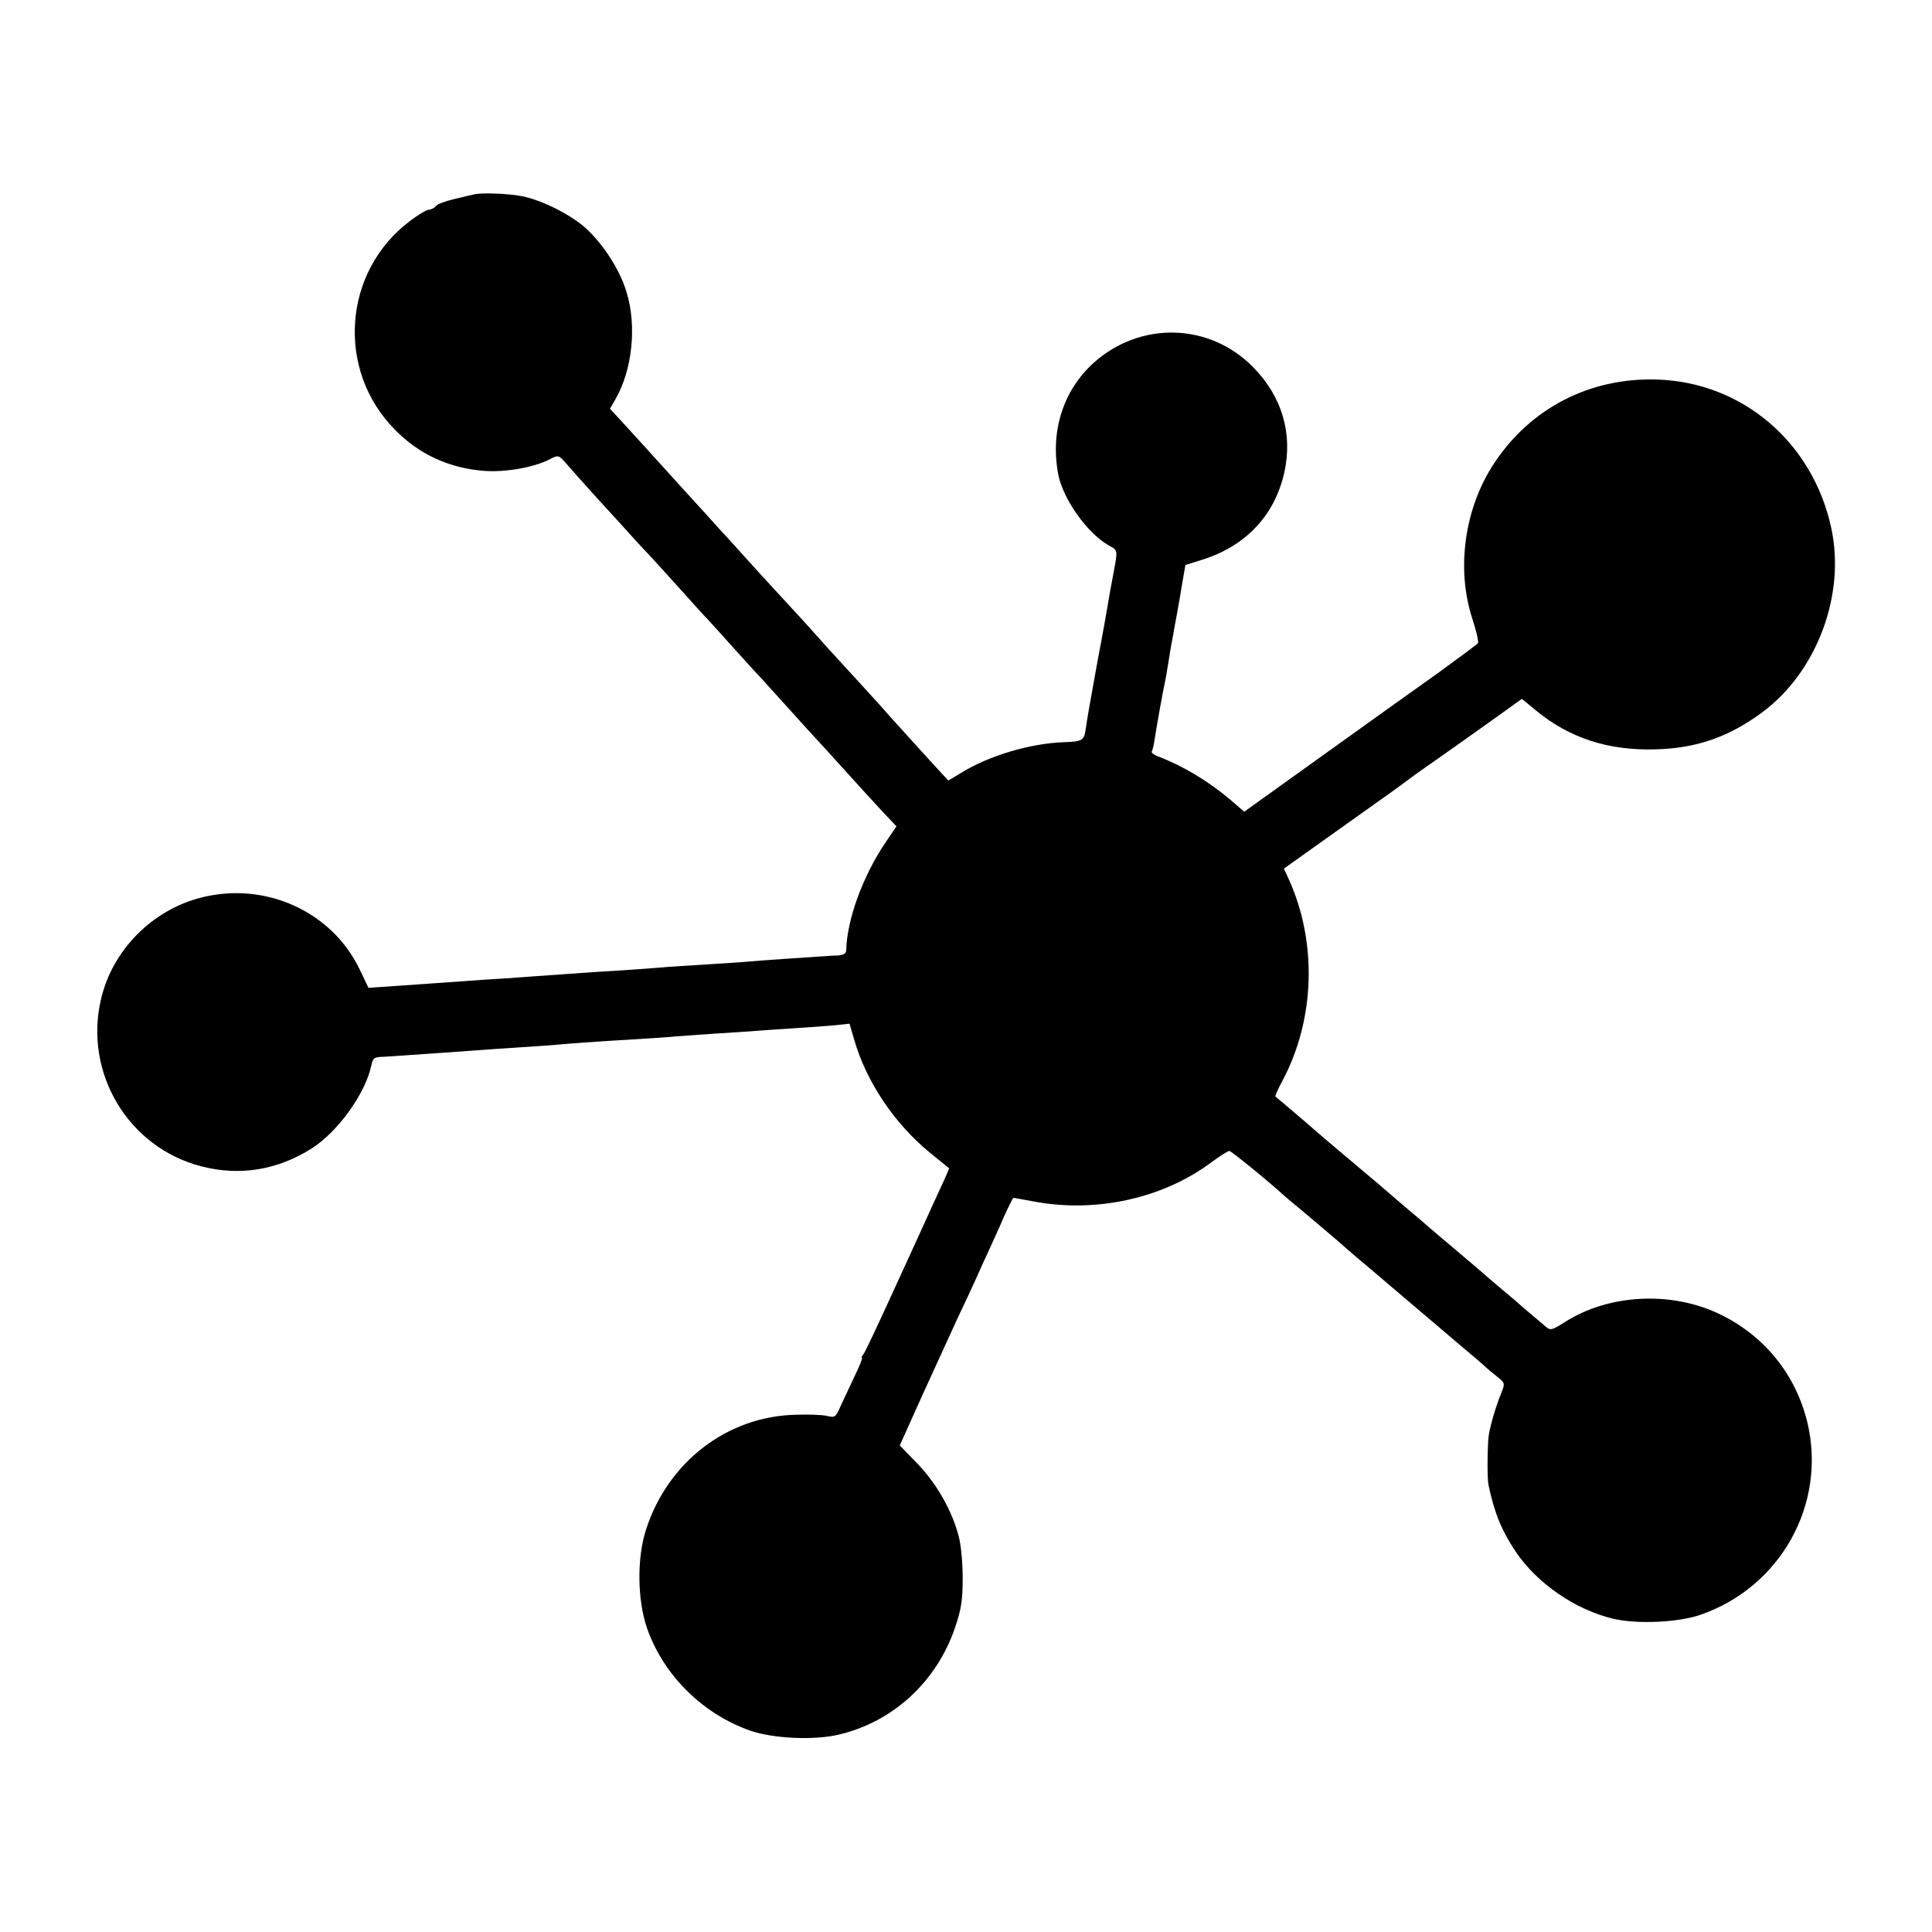
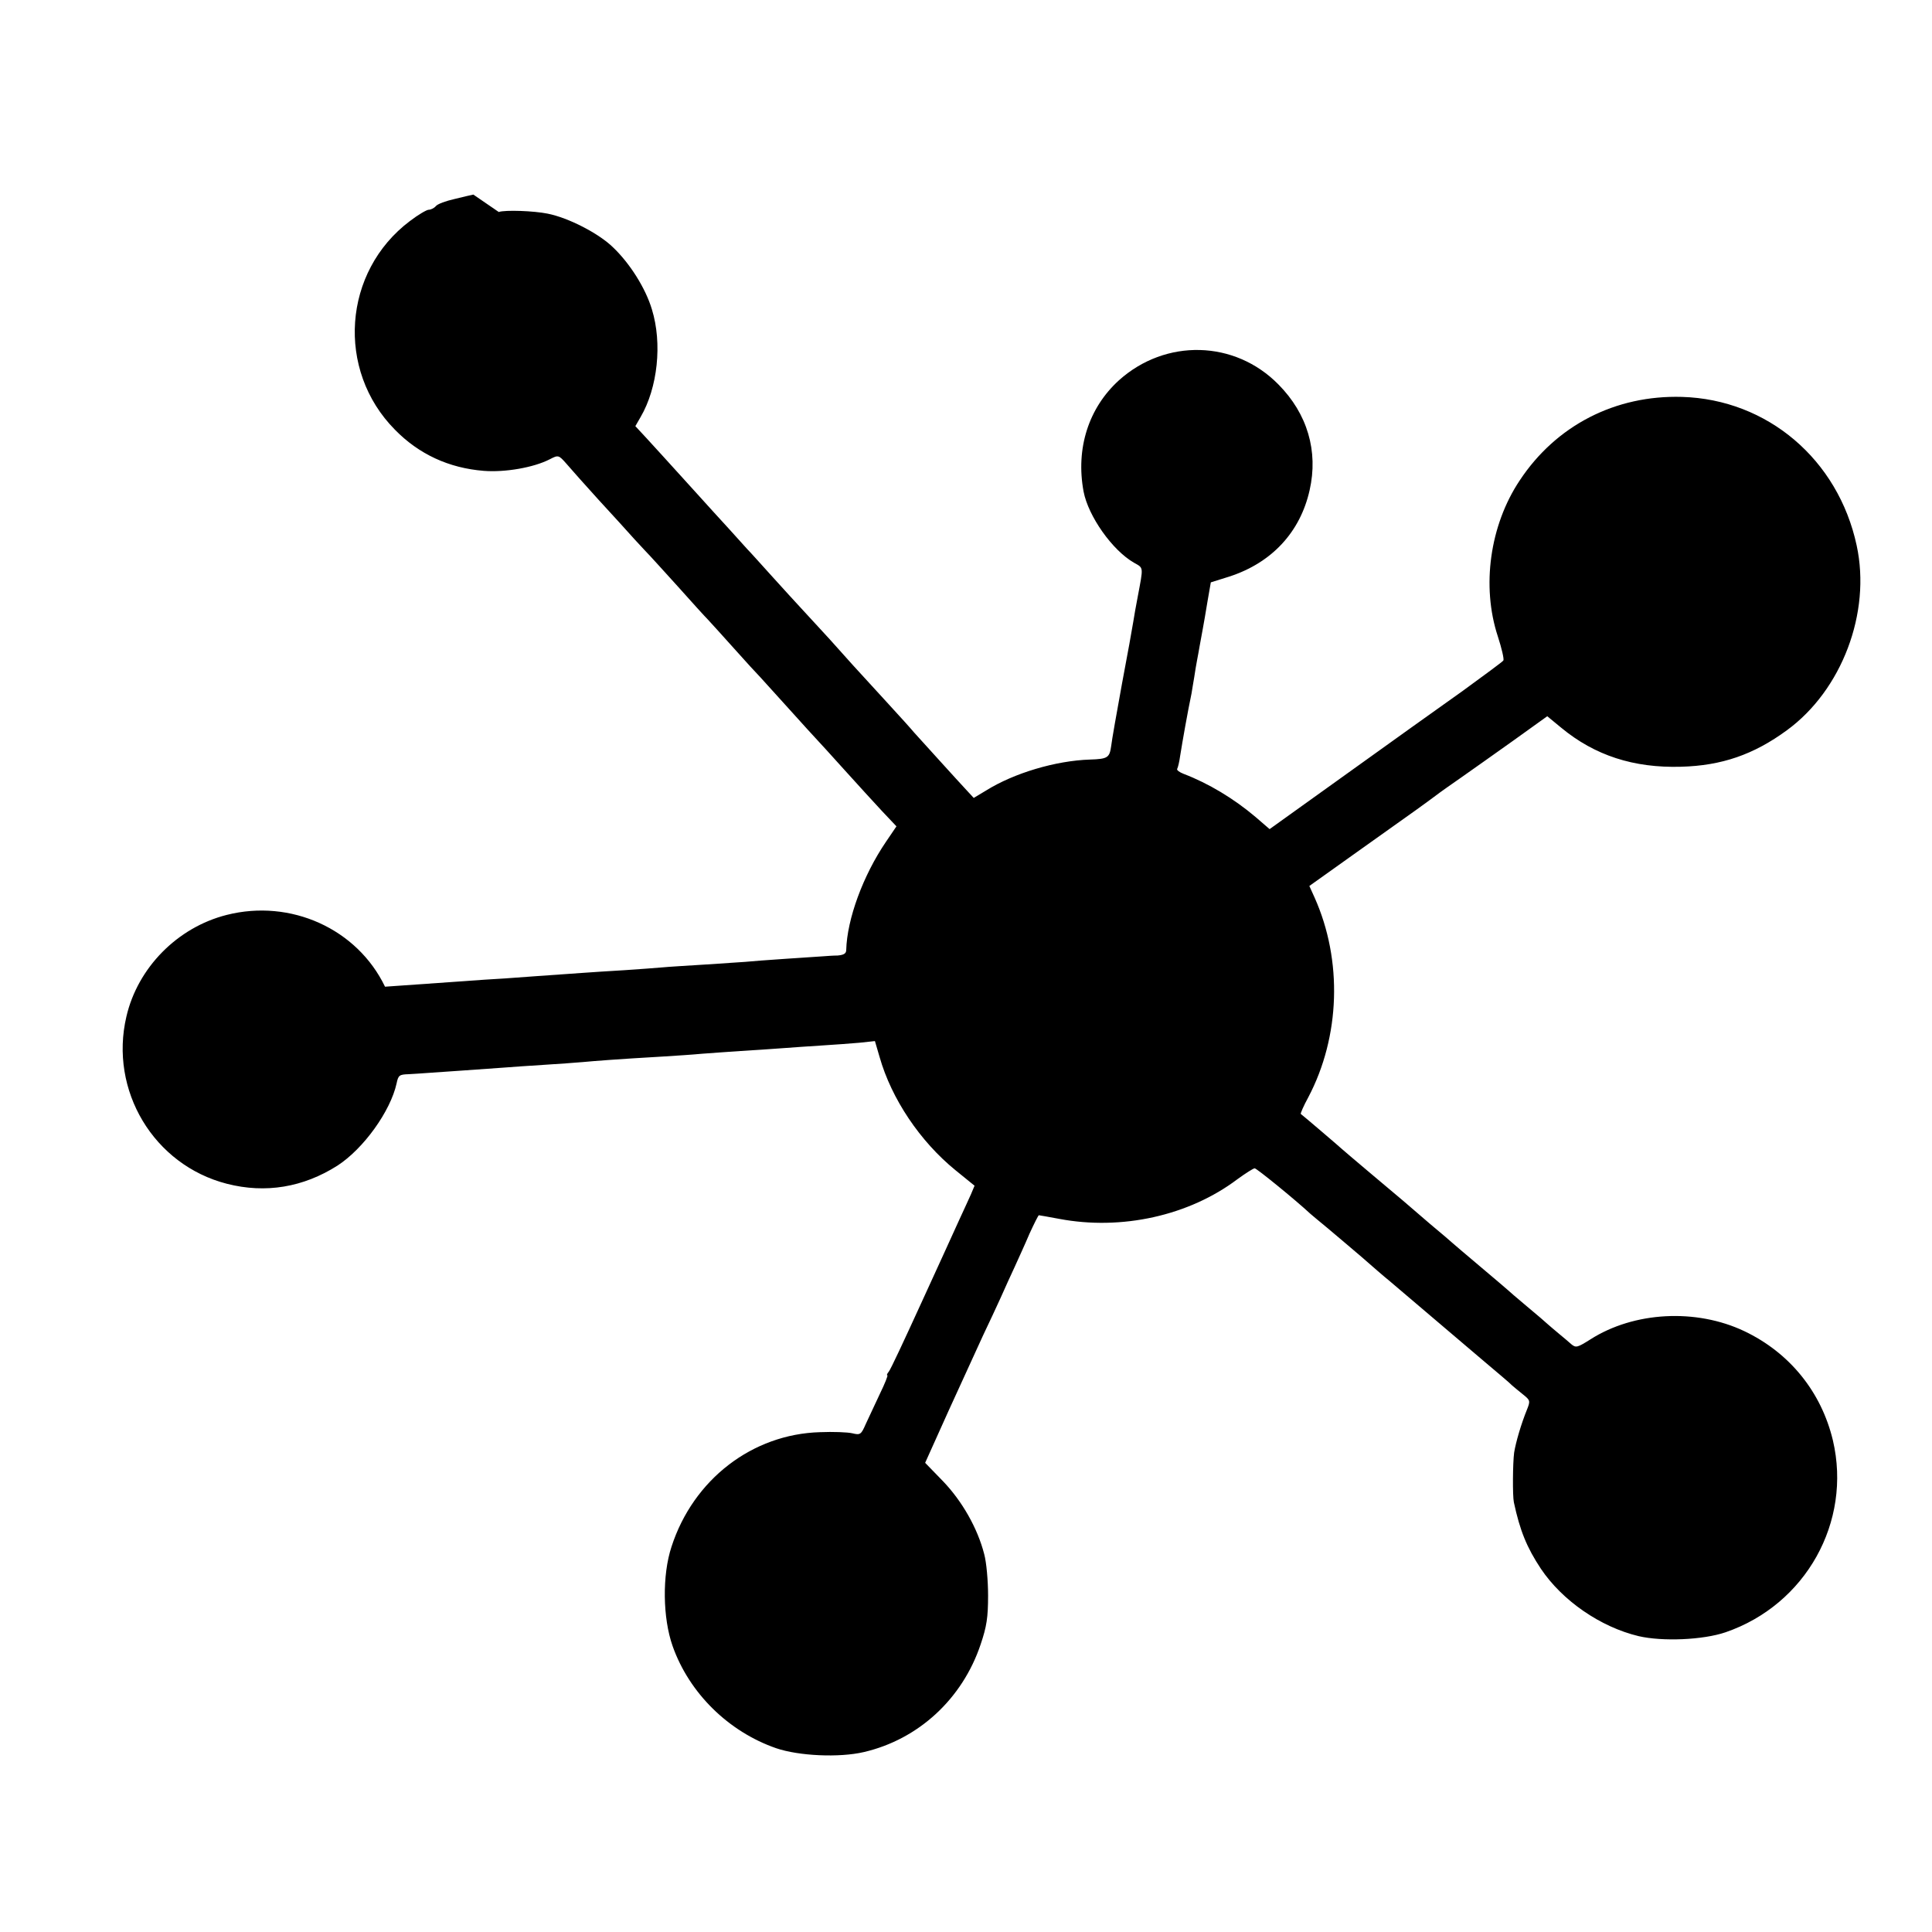
<svg xmlns="http://www.w3.org/2000/svg" version="1.0" width="700pt" height="700pt" viewBox="0 0 700 700" preserveAspectRatio="xMidYMid meet">
  <g transform="translate(0,700) scale(0.1,-0.1)" fill="#000000" stroke="none">
-     <path d="M1715 6295 c-5 -1 -36 -8 -68 -16 -31 -7 -62 -18 -68 -26 -6 -7 -18 -13 -26 -13 -7 0 -38 -18 -68 -41 -243 -183 -268 -540 -54 -756 87 -89 196 -139 322 -149 77 -6 181 12 239 42 31 16 32 16 61 -17 16 -19 68 -77 115 -129 48 -52 107 -117 132 -145 25 -27 50 -54 56 -60 5 -5 50 -55 100 -110 49 -55 98 -109 109 -120 11 -12 54 -59 95 -105 41 -46 84 -93 95 -104 11 -12 58 -64 105 -116 47 -52 92 -102 100 -110 8 -8 53 -58 100 -110 47 -52 108 -119 136 -149 l52 -55 -38 -56 c-83 -122 -141 -280 -144 -392 0 -13 -9 -18 -31 -20 -16 0 -41 -2 -55 -3 -14 -1 -74 -5 -135 -9 -60 -4 -126 -9 -145 -11 -19 -1 -87 -6 -150 -10 -63 -4 -131 -8 -150 -10 -19 -2 -80 -6 -135 -10 -55 -3 -125 -8 -155 -10 -144 -10 -211 -15 -280 -20 -41 -2 -109 -7 -150 -10 -141 -10 -225 -16 -285 -20 l-60 -4 -32 67 c-101 210 -342 319 -574 260 -178 -45 -322 -191 -363 -368 -63 -268 99 -538 364 -606 140 -36 277 -13 401 66 94 61 192 197 214 298 6 29 10 32 43 33 20 1 48 3 62 4 14 1 72 5 130 9 58 4 128 9 155 11 28 2 93 7 145 10 52 3 115 8 140 10 44 4 117 10 290 20 47 3 110 7 140 10 30 2 93 7 140 10 47 3 114 7 150 10 36 3 101 7 145 10 44 3 106 7 137 10 l56 6 17 -58 c43 -151 146 -305 275 -410 l69 -56 -13 -31 c-8 -17 -27 -60 -44 -96 -16 -36 -78 -171 -137 -300 -59 -129 -111 -241 -117 -247 -6 -7 -8 -13 -5 -13 3 0 -9 -30 -27 -67 -18 -38 -41 -87 -51 -109 -17 -39 -20 -41 -49 -34 -17 4 -70 6 -117 4 -245 -7 -459 -171 -538 -415 -34 -103 -32 -258 4 -360 60 -170 202 -310 375 -370 82 -28 228 -35 318 -14 198 46 357 193 423 390 22 65 27 98 27 177 0 54 -6 121 -14 150 -24 94 -80 192 -149 264 l-65 67 86 191 c48 105 104 227 124 271 21 44 50 106 64 137 14 32 37 82 50 110 13 29 38 83 54 121 17 37 32 67 34 67 2 0 35 -6 73 -13 226 -43 471 11 647 144 29 21 57 39 62 39 7 0 146 -113 202 -165 6 -5 33 -28 60 -50 26 -22 82 -69 124 -105 41 -36 86 -75 100 -86 81 -69 199 -169 220 -187 14 -12 68 -58 120 -102 52 -44 101 -85 107 -92 7 -6 25 -21 40 -33 25 -20 26 -23 14 -53 -22 -54 -41 -120 -47 -157 -5 -38 -6 -156 -1 -180 22 -103 47 -164 98 -241 78 -116 216 -211 354 -244 86 -20 233 -14 315 14 291 100 458 400 389 695 -42 176 -157 318 -321 396 -175 83 -400 71 -558 -30 -46 -29 -52 -31 -68 -18 -9 8 -30 26 -46 39 -16 13 -34 29 -40 34 -6 6 -40 35 -76 65 -36 30 -67 57 -70 60 -3 3 -48 41 -100 85 -52 44 -97 82 -100 85 -3 3 -39 34 -80 68 -41 35 -86 74 -100 86 -14 12 -68 57 -120 101 -52 44 -97 82 -100 85 -6 6 -143 123 -149 127 -2 1 10 29 27 60 116 220 125 496 23 724 l-19 42 181 129 c234 166 222 158 271 194 22 17 68 49 101 72 33 23 116 82 185 131 l124 89 51 -42 c121 -100 262 -146 434 -141 147 4 263 44 383 132 199 145 306 426 253 670 -67 311 -323 529 -633 538 -241 7 -456 -103 -588 -303 -108 -162 -139 -383 -79 -565 14 -43 23 -82 20 -87 -2 -4 -69 -53 -147 -110 -79 -56 -268 -191 -421 -301 l-279 -200 -51 44 c-79 67 -171 122 -260 156 -16 6 -26 14 -24 18 3 5 8 26 11 48 9 56 26 153 41 225 2 14 7 41 10 60 3 19 7 46 10 60 3 14 7 39 10 55 3 17 8 44 11 60 3 17 11 61 17 99 l12 69 67 21 c154 50 257 161 291 313 32 141 -8 277 -113 383 -158 161 -409 167 -578 15 -110 -100 -157 -247 -128 -403 17 -89 104 -213 183 -258 35 -20 34 -12 13 -124 -6 -30 -13 -71 -16 -90 -3 -19 -21 -120 -41 -225 -19 -104 -37 -206 -39 -225 -6 -42 -12 -47 -77 -49 -124 -4 -275 -49 -376 -112 l-45 -27 -25 27 c-32 34 -169 186 -191 210 -8 10 -53 60 -100 111 -126 137 -129 141 -206 227 -40 43 -86 94 -104 113 -18 19 -64 70 -104 114 -39 43 -80 89 -91 100 -11 12 -40 44 -65 72 -25 27 -83 91 -130 143 -46 51 -95 105 -108 119 -14 15 -42 46 -63 69 l-39 42 19 33 c62 106 79 267 41 390 -23 77 -80 167 -141 225 -51 50 -161 107 -237 122 -49 10 -153 14 -177 6z" />
+     <path d="M1715 6295 c-5 -1 -36 -8 -68 -16 -31 -7 -62 -18 -68 -26 -6 -7 -18 -13 -26 -13 -7 0 -38 -18 -68 -41 -243 -183 -268 -540 -54 -756 87 -89 196 -139 322 -149 77 -6 181 12 239 42 31 16 32 16 61 -17 16 -19 68 -77 115 -129 48 -52 107 -117 132 -145 25 -27 50 -54 56 -60 5 -5 50 -55 100 -110 49 -55 98 -109 109 -120 11 -12 54 -59 95 -105 41 -46 84 -93 95 -104 11 -12 58 -64 105 -116 47 -52 92 -102 100 -110 8 -8 53 -58 100 -110 47 -52 108 -119 136 -149 l52 -55 -38 -56 c-83 -122 -141 -280 -144 -392 0 -13 -9 -18 -31 -20 -16 0 -41 -2 -55 -3 -14 -1 -74 -5 -135 -9 -60 -4 -126 -9 -145 -11 -19 -1 -87 -6 -150 -10 -63 -4 -131 -8 -150 -10 -19 -2 -80 -6 -135 -10 -55 -3 -125 -8 -155 -10 -144 -10 -211 -15 -280 -20 -41 -2 -109 -7 -150 -10 -141 -10 -225 -16 -285 -20 c-101 210 -342 319 -574 260 -178 -45 -322 -191 -363 -368 -63 -268 99 -538 364 -606 140 -36 277 -13 401 66 94 61 192 197 214 298 6 29 10 32 43 33 20 1 48 3 62 4 14 1 72 5 130 9 58 4 128 9 155 11 28 2 93 7 145 10 52 3 115 8 140 10 44 4 117 10 290 20 47 3 110 7 140 10 30 2 93 7 140 10 47 3 114 7 150 10 36 3 101 7 145 10 44 3 106 7 137 10 l56 6 17 -58 c43 -151 146 -305 275 -410 l69 -56 -13 -31 c-8 -17 -27 -60 -44 -96 -16 -36 -78 -171 -137 -300 -59 -129 -111 -241 -117 -247 -6 -7 -8 -13 -5 -13 3 0 -9 -30 -27 -67 -18 -38 -41 -87 -51 -109 -17 -39 -20 -41 -49 -34 -17 4 -70 6 -117 4 -245 -7 -459 -171 -538 -415 -34 -103 -32 -258 4 -360 60 -170 202 -310 375 -370 82 -28 228 -35 318 -14 198 46 357 193 423 390 22 65 27 98 27 177 0 54 -6 121 -14 150 -24 94 -80 192 -149 264 l-65 67 86 191 c48 105 104 227 124 271 21 44 50 106 64 137 14 32 37 82 50 110 13 29 38 83 54 121 17 37 32 67 34 67 2 0 35 -6 73 -13 226 -43 471 11 647 144 29 21 57 39 62 39 7 0 146 -113 202 -165 6 -5 33 -28 60 -50 26 -22 82 -69 124 -105 41 -36 86 -75 100 -86 81 -69 199 -169 220 -187 14 -12 68 -58 120 -102 52 -44 101 -85 107 -92 7 -6 25 -21 40 -33 25 -20 26 -23 14 -53 -22 -54 -41 -120 -47 -157 -5 -38 -6 -156 -1 -180 22 -103 47 -164 98 -241 78 -116 216 -211 354 -244 86 -20 233 -14 315 14 291 100 458 400 389 695 -42 176 -157 318 -321 396 -175 83 -400 71 -558 -30 -46 -29 -52 -31 -68 -18 -9 8 -30 26 -46 39 -16 13 -34 29 -40 34 -6 6 -40 35 -76 65 -36 30 -67 57 -70 60 -3 3 -48 41 -100 85 -52 44 -97 82 -100 85 -3 3 -39 34 -80 68 -41 35 -86 74 -100 86 -14 12 -68 57 -120 101 -52 44 -97 82 -100 85 -6 6 -143 123 -149 127 -2 1 10 29 27 60 116 220 125 496 23 724 l-19 42 181 129 c234 166 222 158 271 194 22 17 68 49 101 72 33 23 116 82 185 131 l124 89 51 -42 c121 -100 262 -146 434 -141 147 4 263 44 383 132 199 145 306 426 253 670 -67 311 -323 529 -633 538 -241 7 -456 -103 -588 -303 -108 -162 -139 -383 -79 -565 14 -43 23 -82 20 -87 -2 -4 -69 -53 -147 -110 -79 -56 -268 -191 -421 -301 l-279 -200 -51 44 c-79 67 -171 122 -260 156 -16 6 -26 14 -24 18 3 5 8 26 11 48 9 56 26 153 41 225 2 14 7 41 10 60 3 19 7 46 10 60 3 14 7 39 10 55 3 17 8 44 11 60 3 17 11 61 17 99 l12 69 67 21 c154 50 257 161 291 313 32 141 -8 277 -113 383 -158 161 -409 167 -578 15 -110 -100 -157 -247 -128 -403 17 -89 104 -213 183 -258 35 -20 34 -12 13 -124 -6 -30 -13 -71 -16 -90 -3 -19 -21 -120 -41 -225 -19 -104 -37 -206 -39 -225 -6 -42 -12 -47 -77 -49 -124 -4 -275 -49 -376 -112 l-45 -27 -25 27 c-32 34 -169 186 -191 210 -8 10 -53 60 -100 111 -126 137 -129 141 -206 227 -40 43 -86 94 -104 113 -18 19 -64 70 -104 114 -39 43 -80 89 -91 100 -11 12 -40 44 -65 72 -25 27 -83 91 -130 143 -46 51 -95 105 -108 119 -14 15 -42 46 -63 69 l-39 42 19 33 c62 106 79 267 41 390 -23 77 -80 167 -141 225 -51 50 -161 107 -237 122 -49 10 -153 14 -177 6z" />
  </g>
</svg>